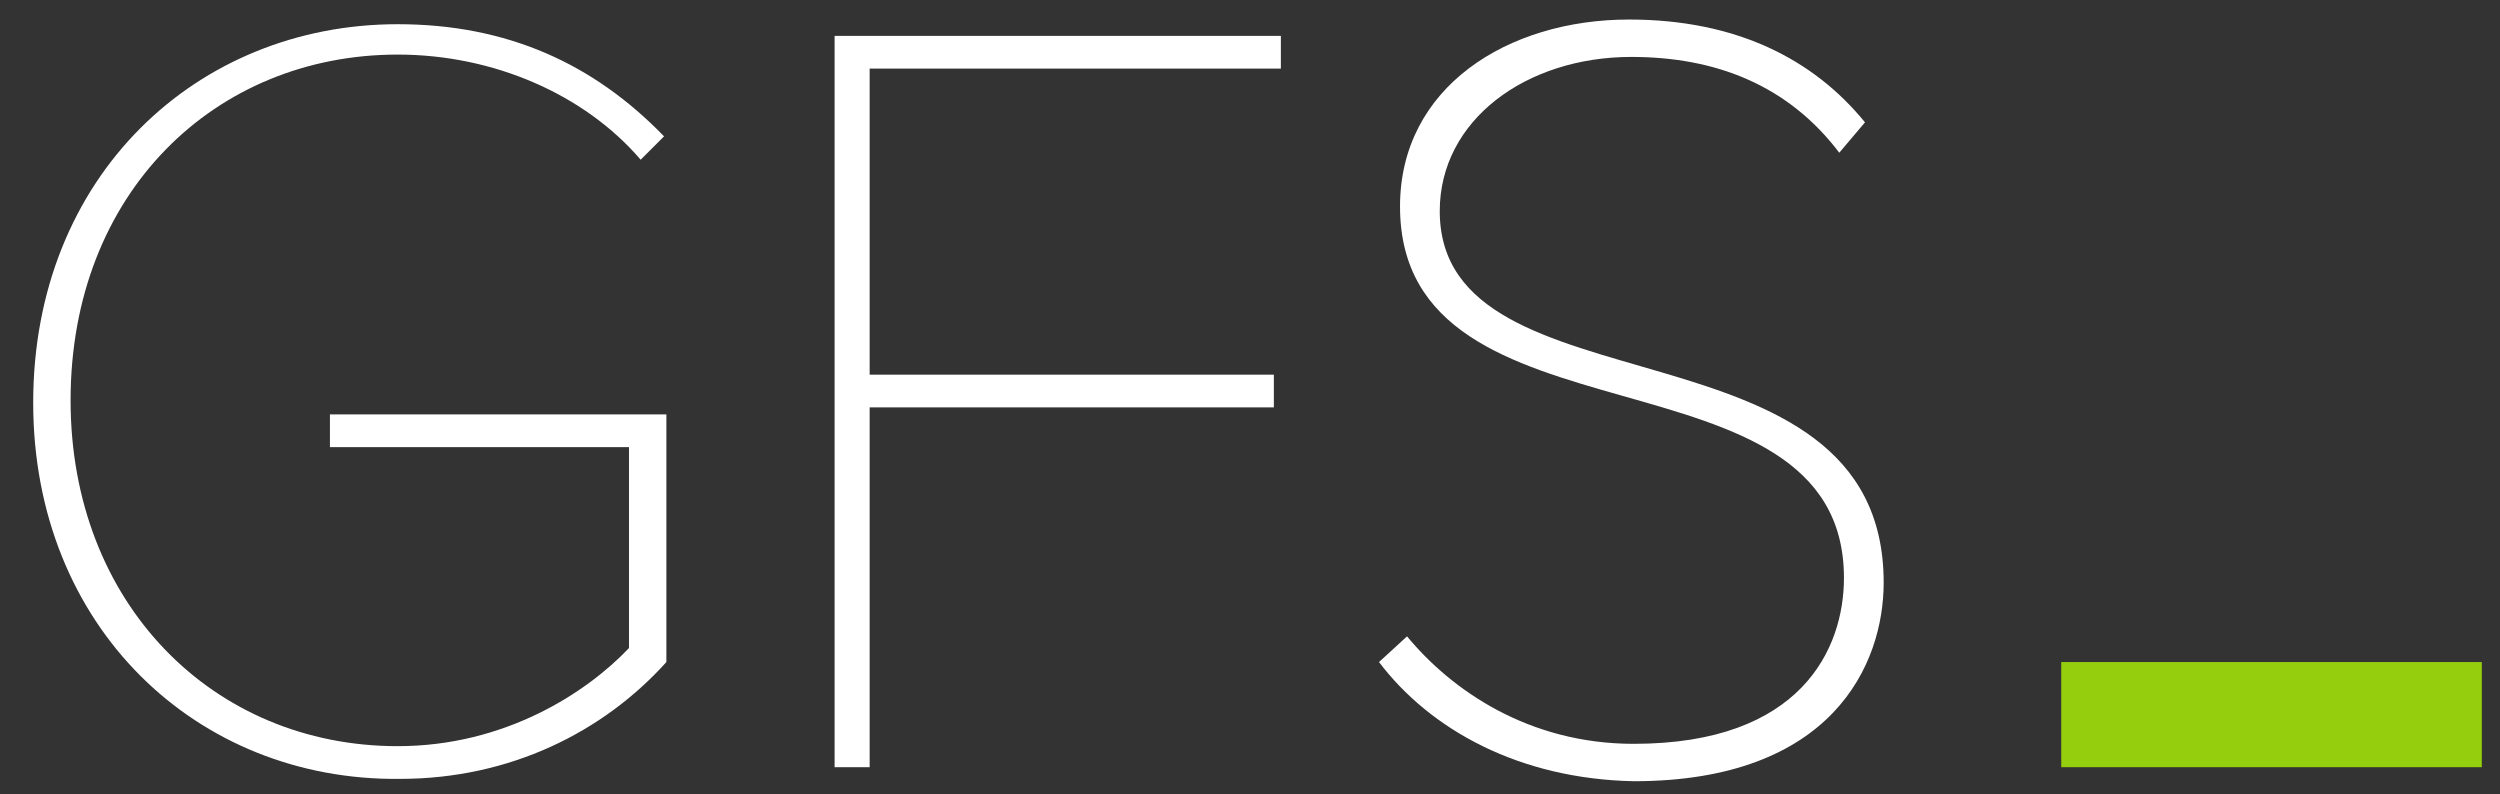
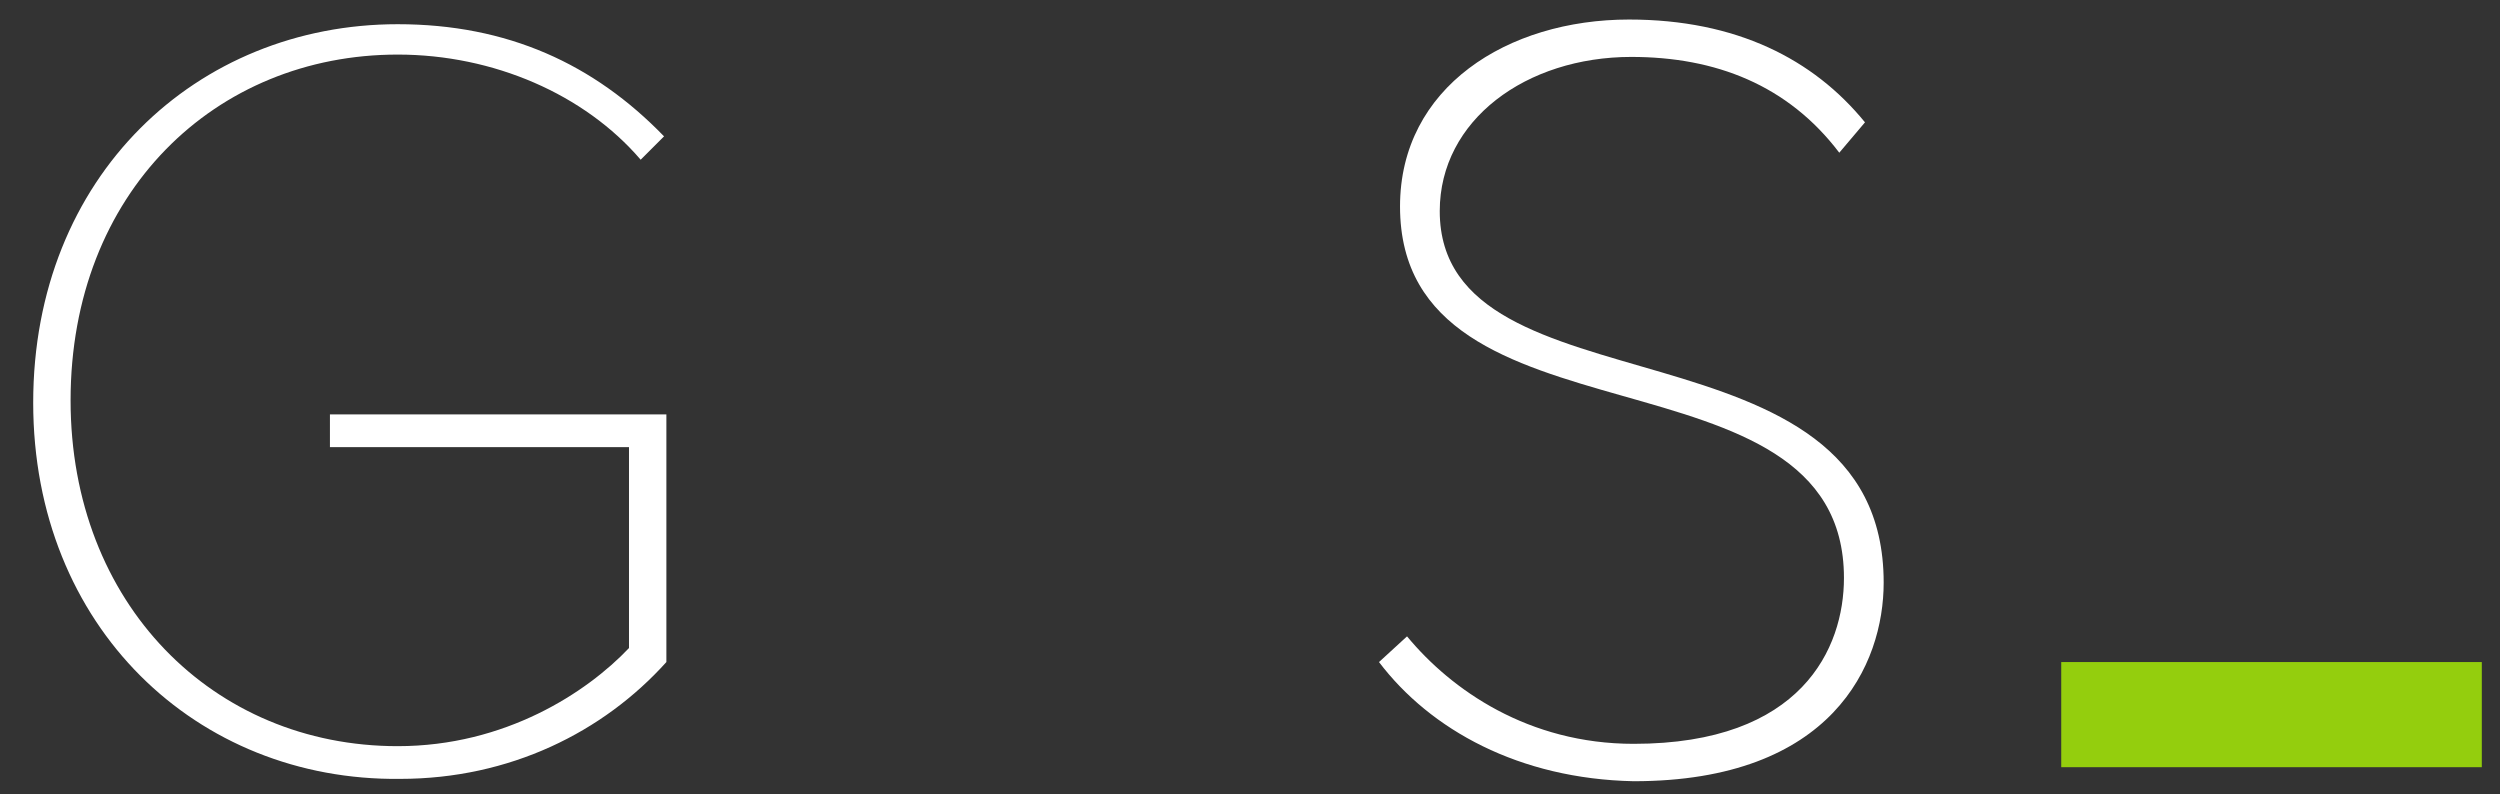
<svg xmlns="http://www.w3.org/2000/svg" version="1.1" viewBox="0 0 107 34">
  <rect x="0" y="0" width="107" height="34" fill="#333333" stroke="none" />
  <defs>
    <style>
      .cls-1 {
        fill: #fff;
      }

      .cls-2 {
        fill: #94ce0d;
      }
    </style>
  </defs>
  <g>
    <g id="Capa_1">
      <rect class="cls-2" x="88.221" y="28.336" width="18" height="4.5" />
      <g>
        <path class="cls-1" d="M1.421,17.236C1.421,7.536,8.421,1.036,17.021,1.036c4.7,0,8.4,1.7,11.4,4.8l-1,1c-2.4-2.8-6.3-4.5-10.4-4.5-7.8,0-14,5.9-14,14.8,0,8.7,6.1,14.8,14,14.8,4.6,0,8.1-2.3,9.9-4.2v-8.6h-12.8v-1.4h14.4v10.6c-2.7,3-6.7,5-11.4,5-8.7.1-15.7-6.5-15.7-16.1Z" />
-         <path class="cls-1" d="M35.721,32.836V1.536h19.1v1.4h-17.6v13.1h17.3v1.4h-17.3v15.4h-1.5Z" />
        <path class="cls-1" d="M59.021,28.336l1.2-1.1c1.9,2.3,5.2,4.6,9.7,4.6,7.2,0,9-4.1,9-7.1,0-10.3-19-5.2-19-15.9,0-5.1,4.6-8,9.8-8,4.6,0,7.9,1.7,10.1,4.4l-1.1,1.3c-2.2-2.9-5.3-4.1-8.9-4.1-4.5,0-8.2,2.7-8.2,6.6,0,8.9,19,4.2,19,15.9,0,3.5-2.2,8.5-10.7,8.5-4.9-.1-8.7-2.2-10.9-5.1Z" />
      </g>
    </g>
  </g>
</svg>